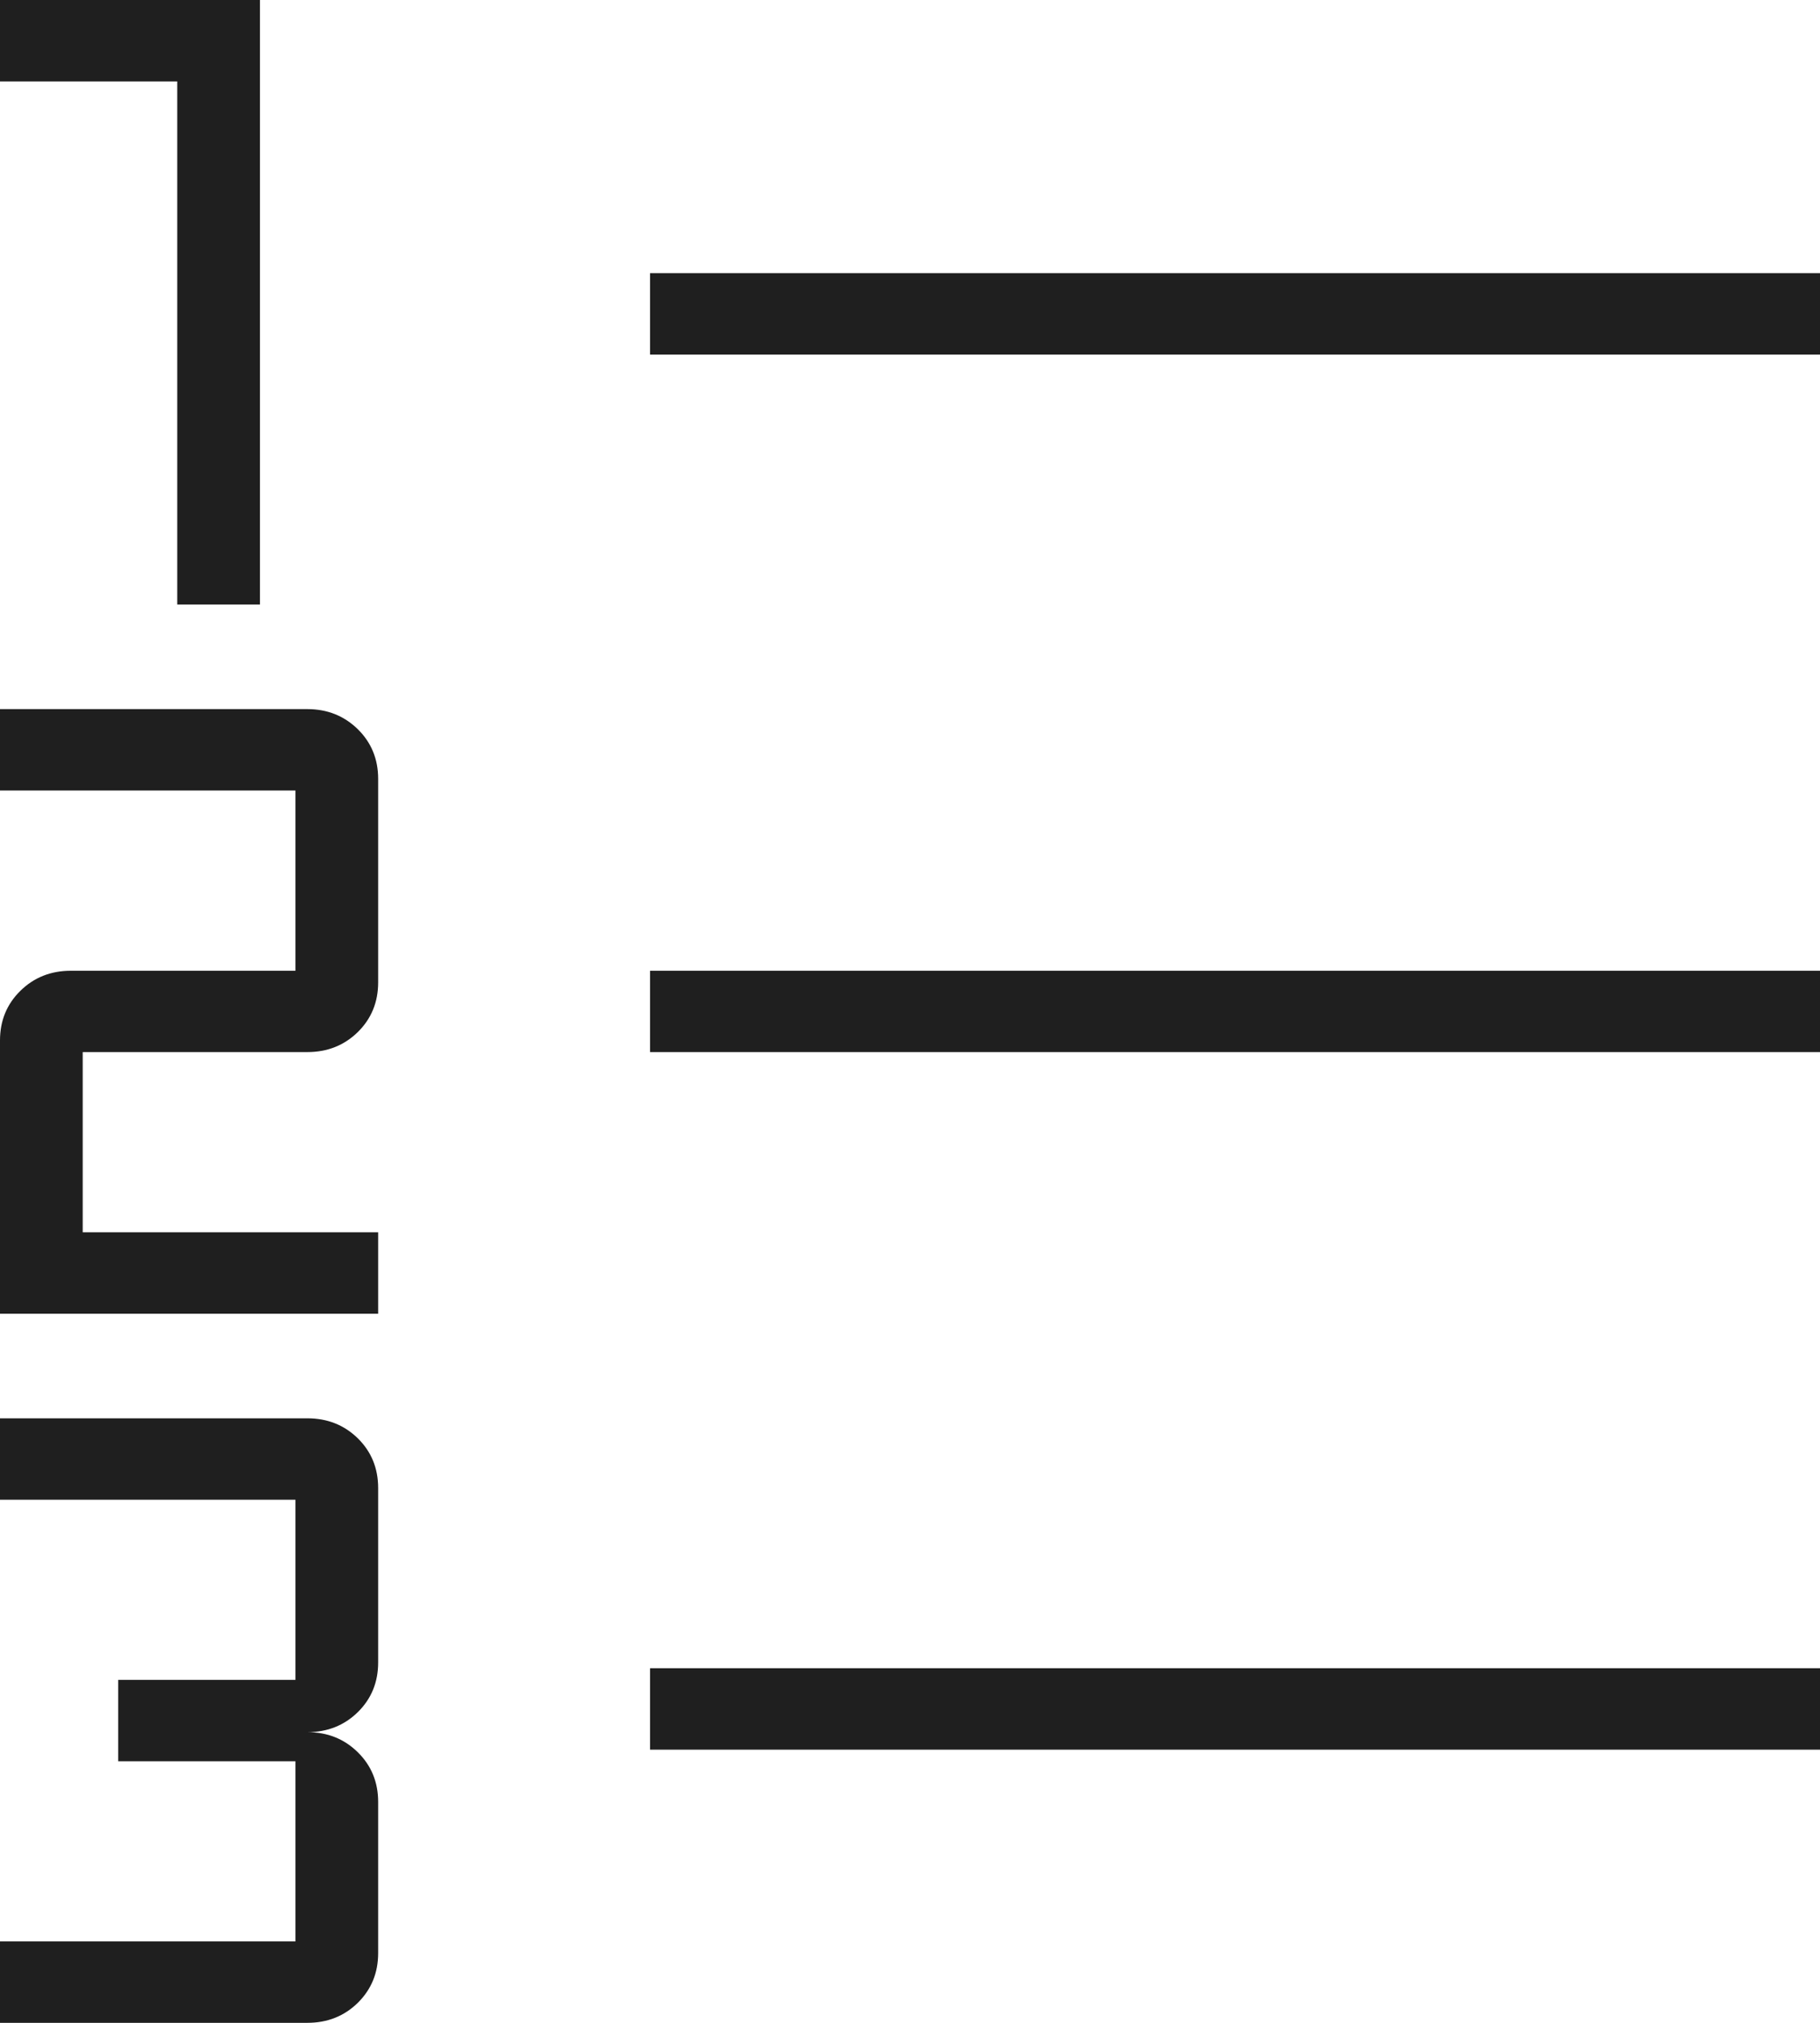
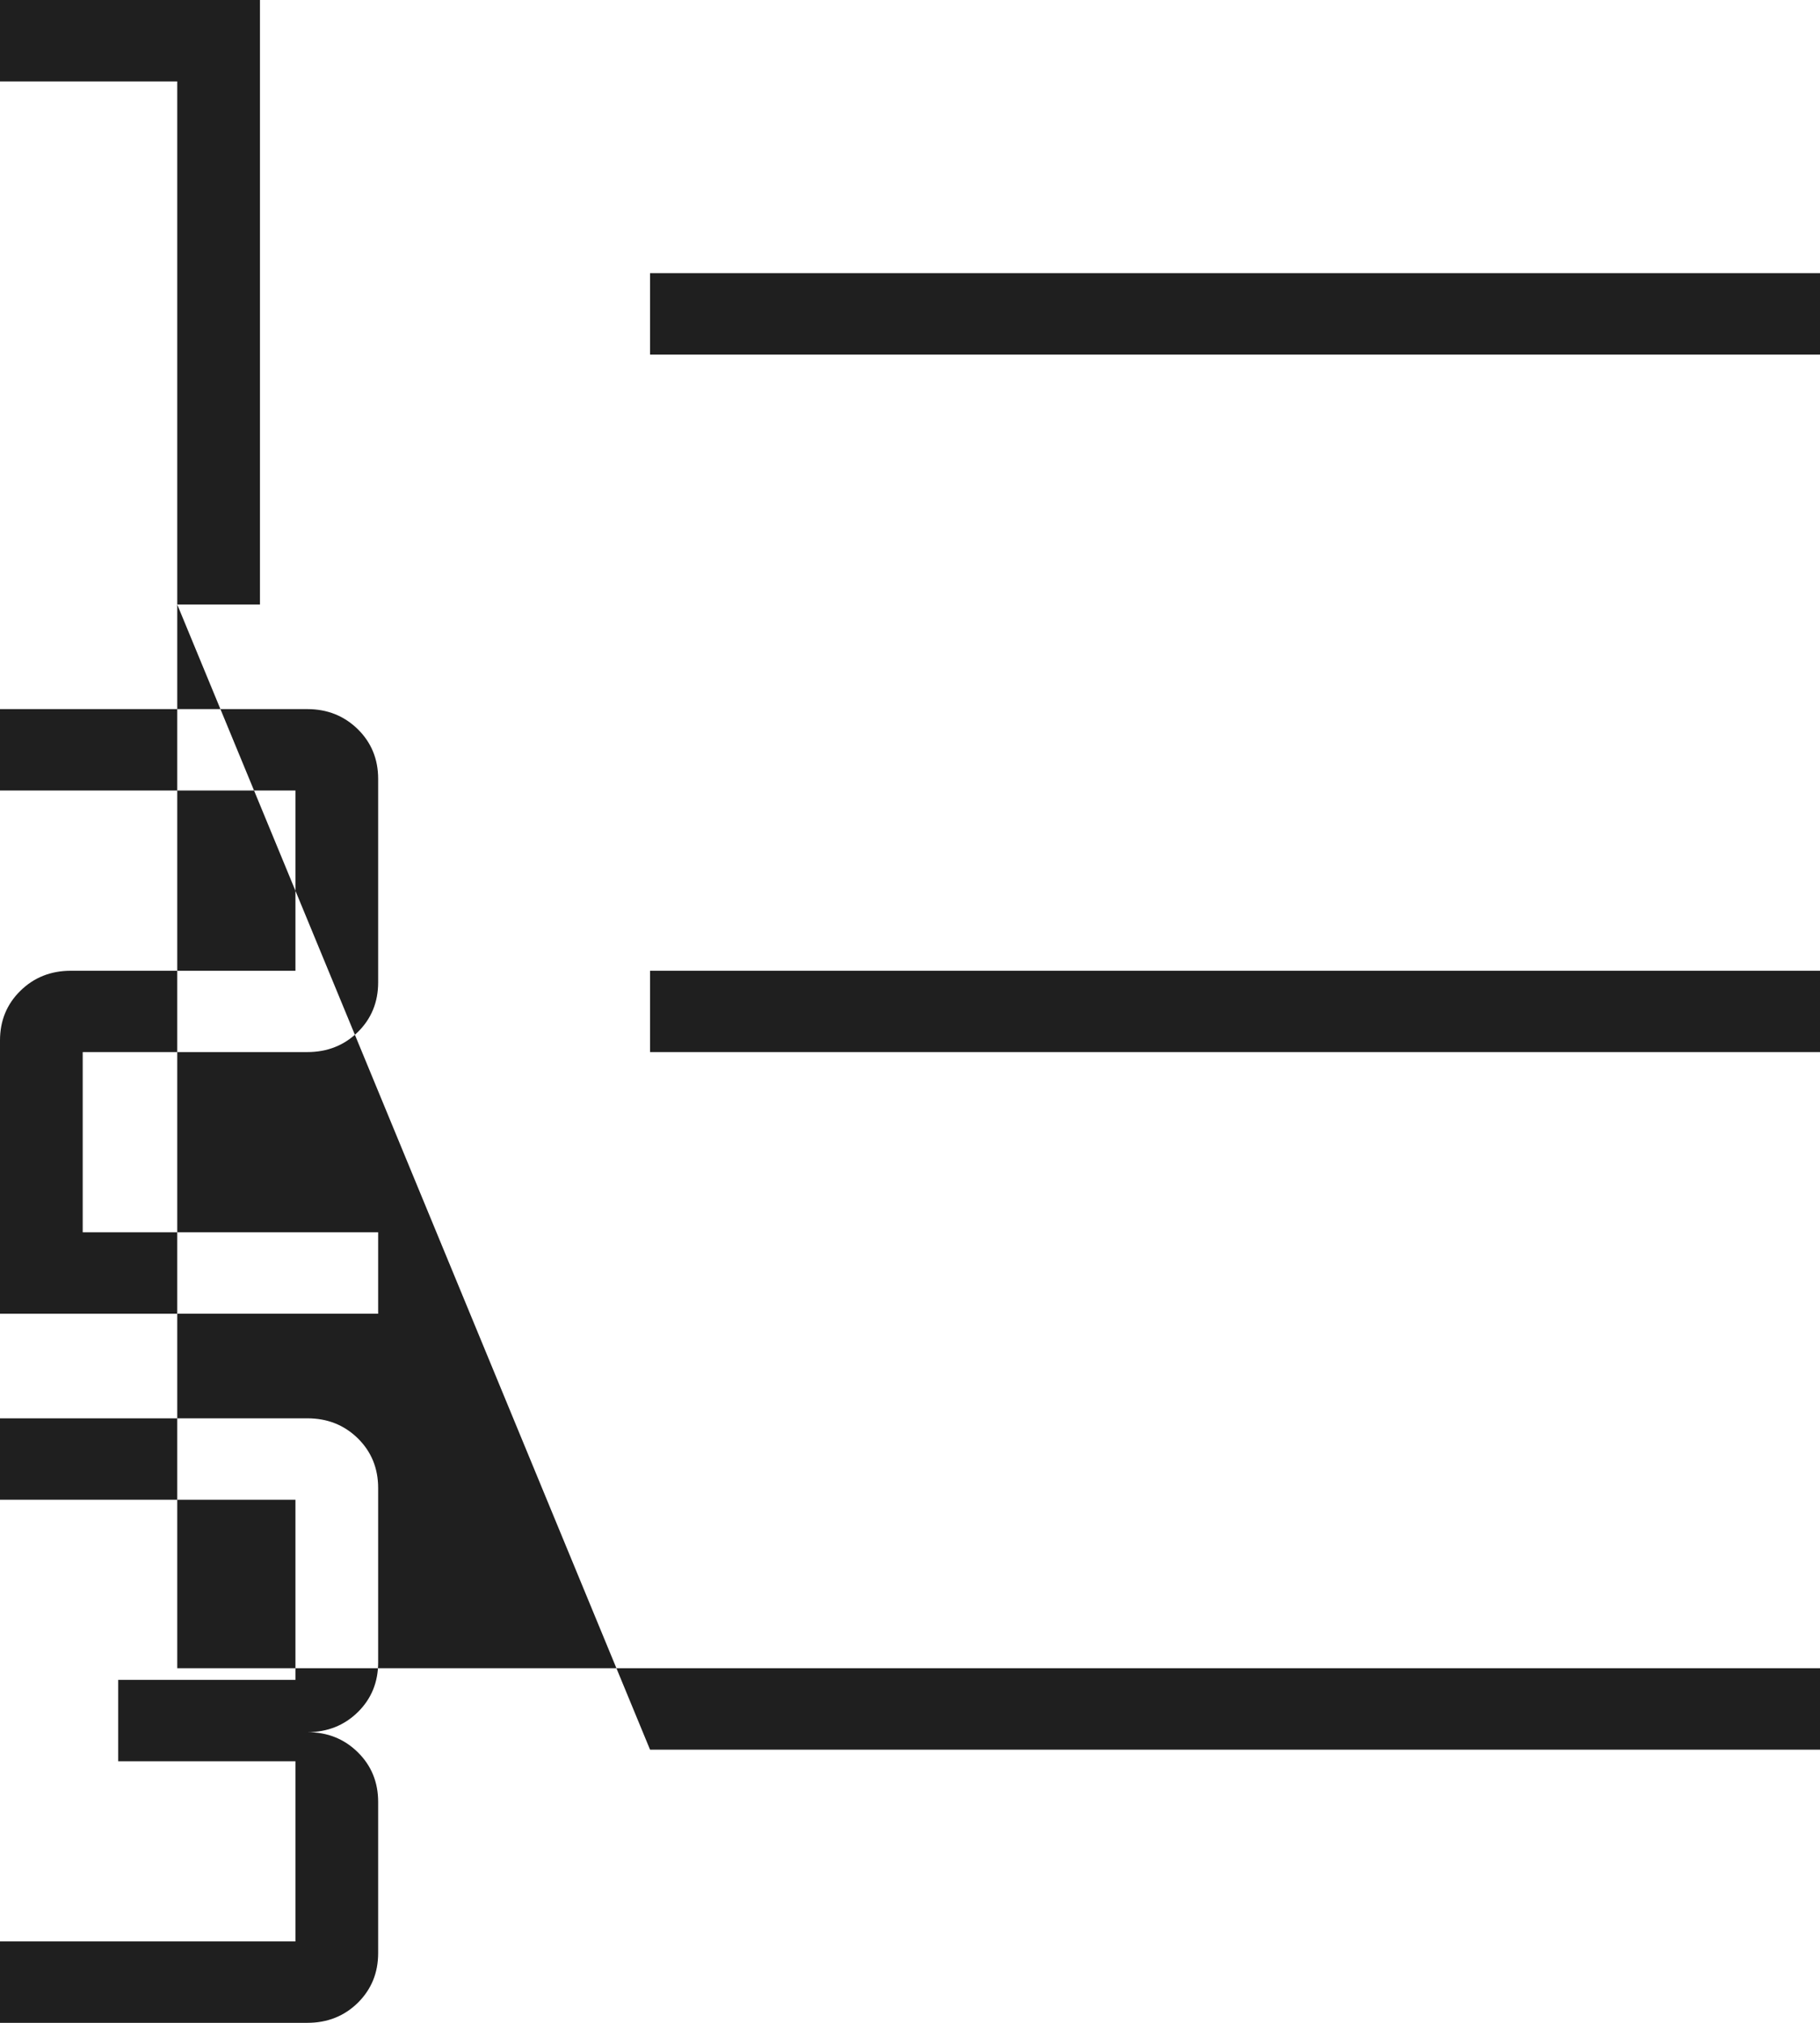
<svg xmlns="http://www.w3.org/2000/svg" width="18" height="20" viewBox="0 0 18 20" fill="none">
-   <path d="M0 20V19.195H2.922V17.414H1.169V16.609H2.922V14.828H0V14.023H3.039C3.238 14.023 3.404 14.089 3.539 14.221C3.673 14.353 3.74 14.517 3.74 14.713V16.437C3.74 16.632 3.673 16.796 3.539 16.928C3.404 17.06 3.238 17.126 3.039 17.126C3.238 17.126 3.404 17.192 3.539 17.325C3.673 17.457 3.74 17.621 3.74 17.816V19.31C3.74 19.506 3.673 19.669 3.539 19.802C3.404 19.934 3.238 20 3.039 20H0ZM0 12.989V10.287C0 10.092 0.067 9.928 0.202 9.796C0.336 9.664 0.503 9.598 0.701 9.598H2.922V7.816H0V7.011H3.039C3.238 7.011 3.404 7.078 3.539 7.21C3.673 7.342 3.74 7.506 3.74 7.701V9.713C3.74 9.908 3.673 10.072 3.539 10.204C3.404 10.336 3.238 10.402 3.039 10.402H0.818V12.184H3.74V12.989H0ZM1.753 5.977V0.805H0V0H2.571V5.977H1.753ZM6.429 17.299V16.494H18V17.299H6.429ZM6.429 10.402V9.598H18V10.402H6.429ZM6.429 3.506V2.701H18V3.506H6.429Z" fill="#1F1F1F" />
+   <path d="M0 20V19.195H2.922V17.414H1.169V16.609H2.922V14.828H0V14.023H3.039C3.238 14.023 3.404 14.089 3.539 14.221C3.673 14.353 3.74 14.517 3.74 14.713V16.437C3.74 16.632 3.673 16.796 3.539 16.928C3.404 17.06 3.238 17.126 3.039 17.126C3.238 17.126 3.404 17.192 3.539 17.325C3.673 17.457 3.74 17.621 3.74 17.816V19.31C3.74 19.506 3.673 19.669 3.539 19.802C3.404 19.934 3.238 20 3.039 20H0ZM0 12.989V10.287C0 10.092 0.067 9.928 0.202 9.796C0.336 9.664 0.503 9.598 0.701 9.598H2.922V7.816H0V7.011H3.039C3.238 7.011 3.404 7.078 3.539 7.21C3.673 7.342 3.74 7.506 3.74 7.701V9.713C3.74 9.908 3.673 10.072 3.539 10.204C3.404 10.336 3.238 10.402 3.039 10.402H0.818V12.184H3.74V12.989H0ZM1.753 5.977V0.805H0V0H2.571V5.977H1.753ZV16.494H18V17.299H6.429ZM6.429 10.402V9.598H18V10.402H6.429ZM6.429 3.506V2.701H18V3.506H6.429Z" fill="#1F1F1F" />
</svg>